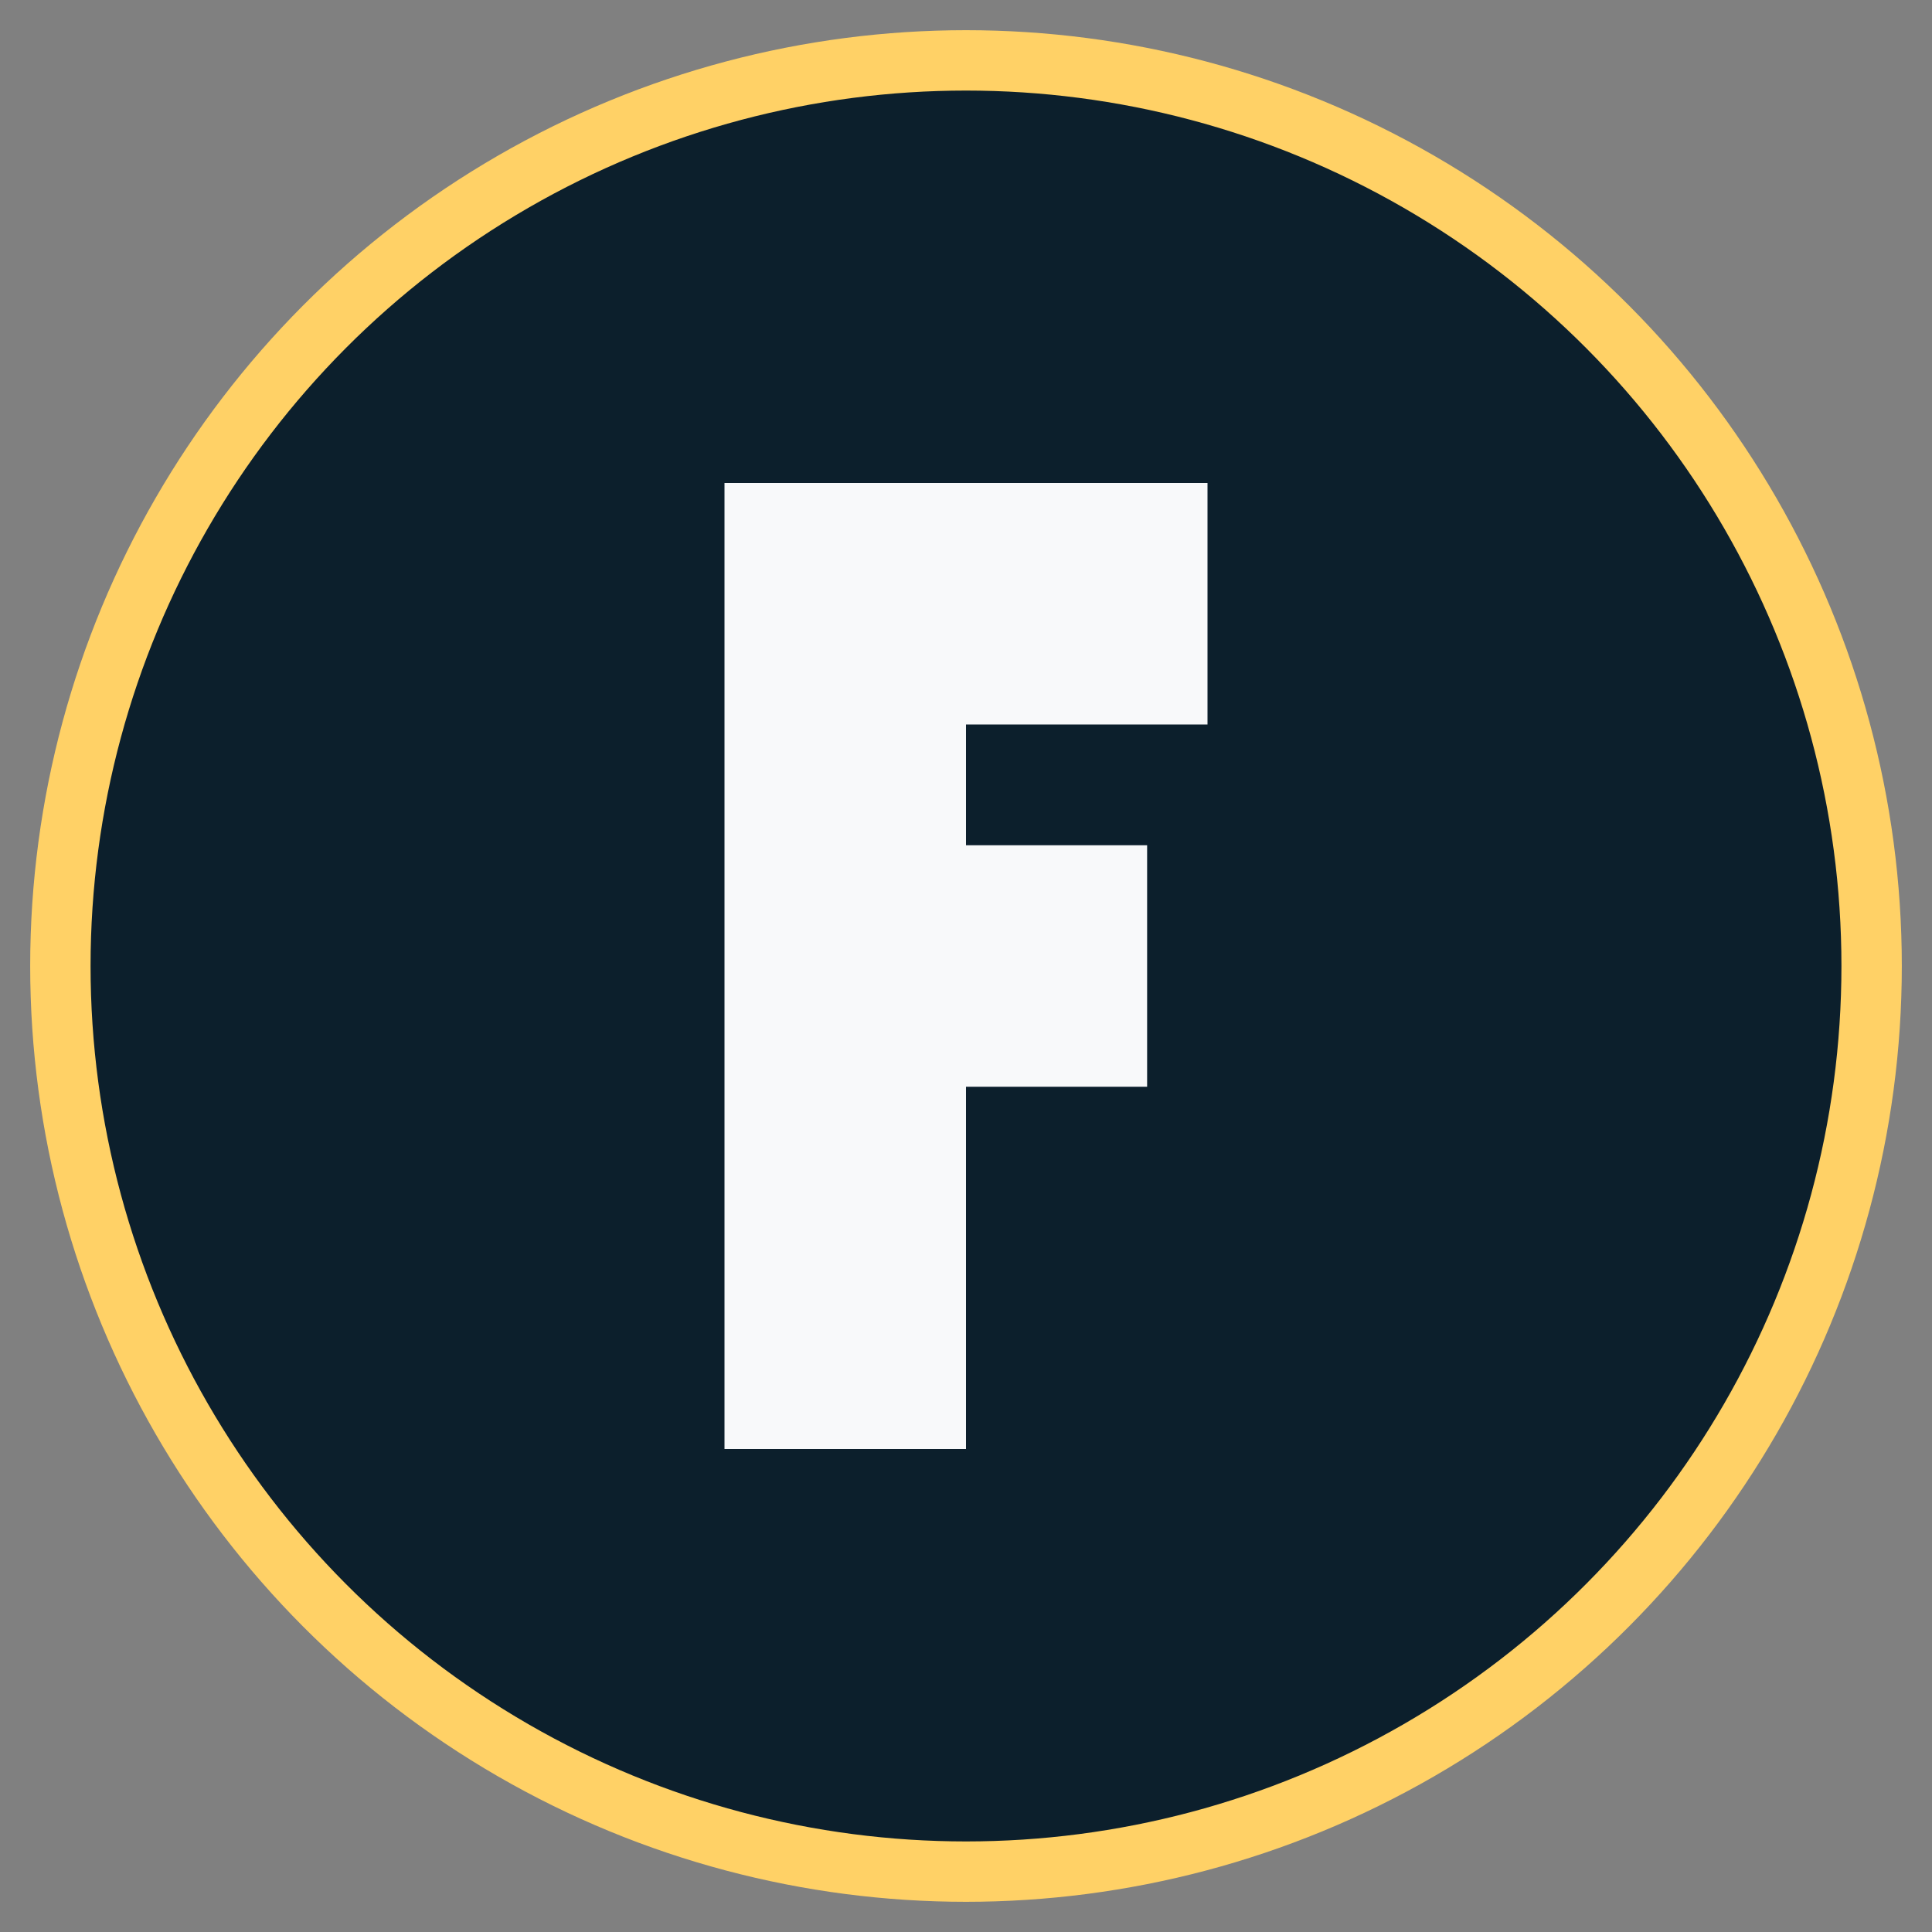
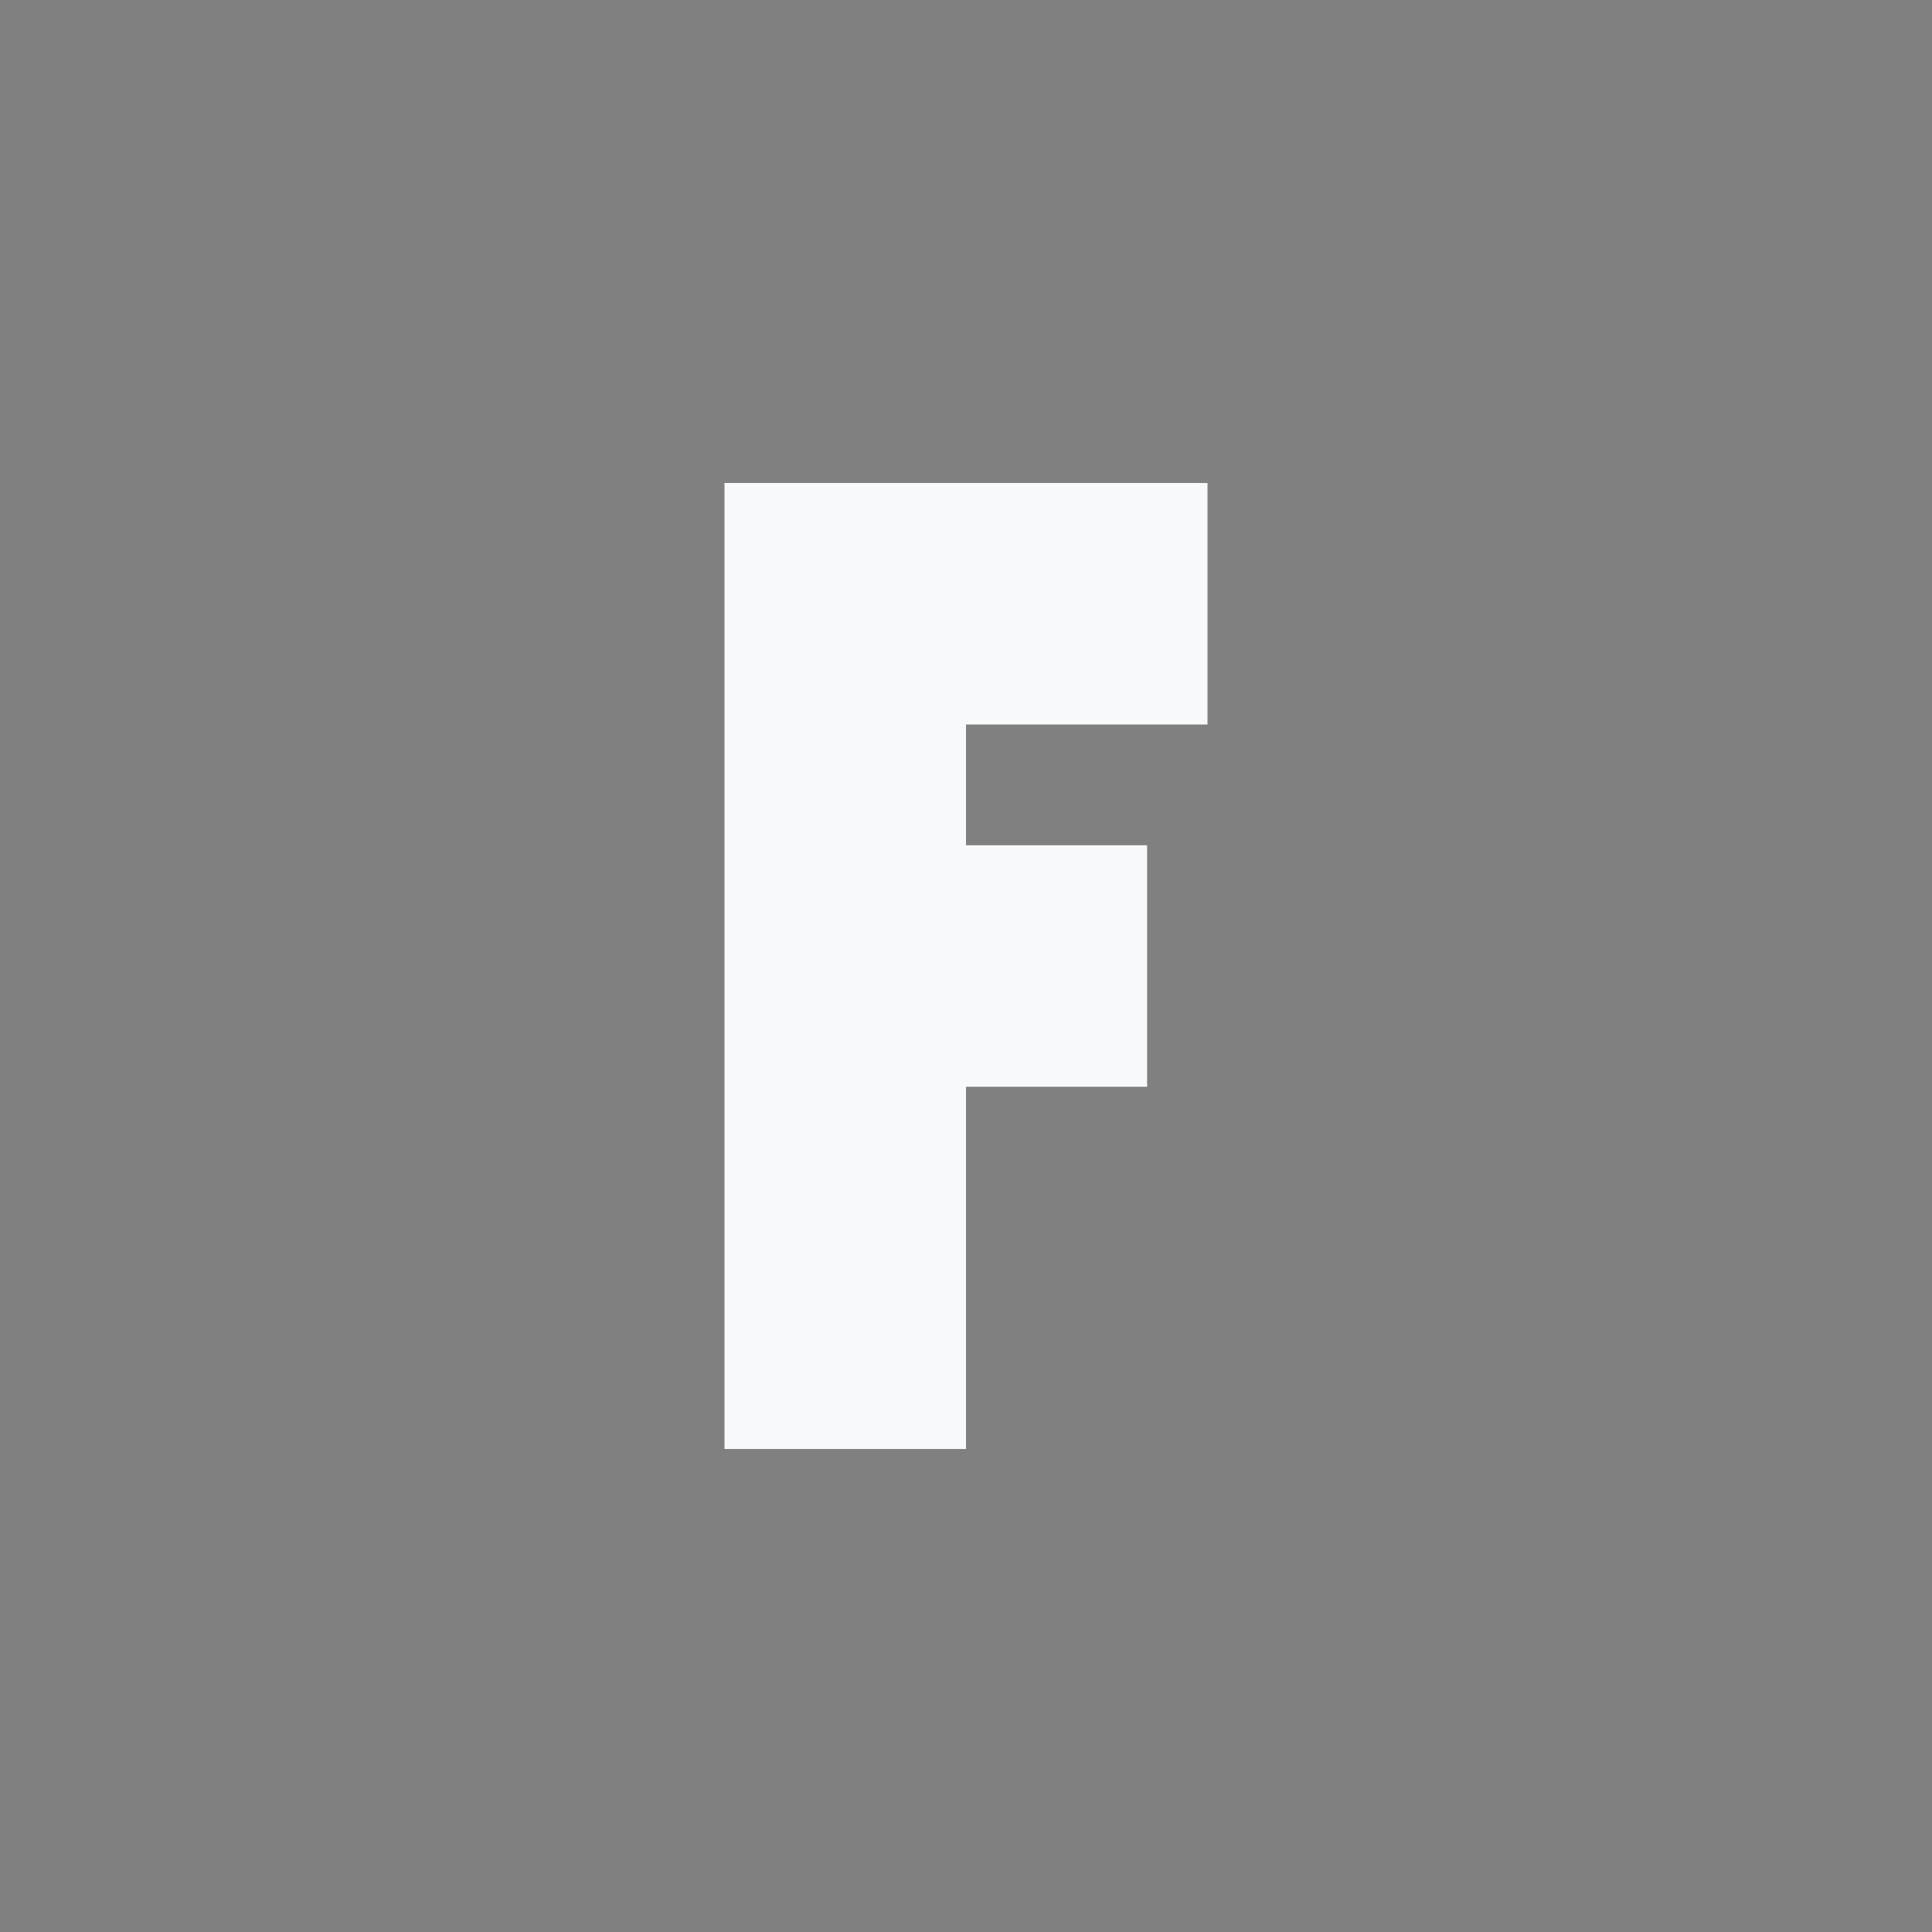
<svg xmlns="http://www.w3.org/2000/svg" width="32" height="32" viewBox="0 0 32 32">
  <rect x="0" y="0" width="32" height="32" fill="#808080" stroke="none" />
-   <circle cx="16" cy="16" r="15" fill="#0C1F2C" stroke="#FFD166" stroke-width="1" />
  <path d="M12 8H20V12H16V14H19V18H16V24H12V8Z" fill="#F8F9FA" />
</svg>